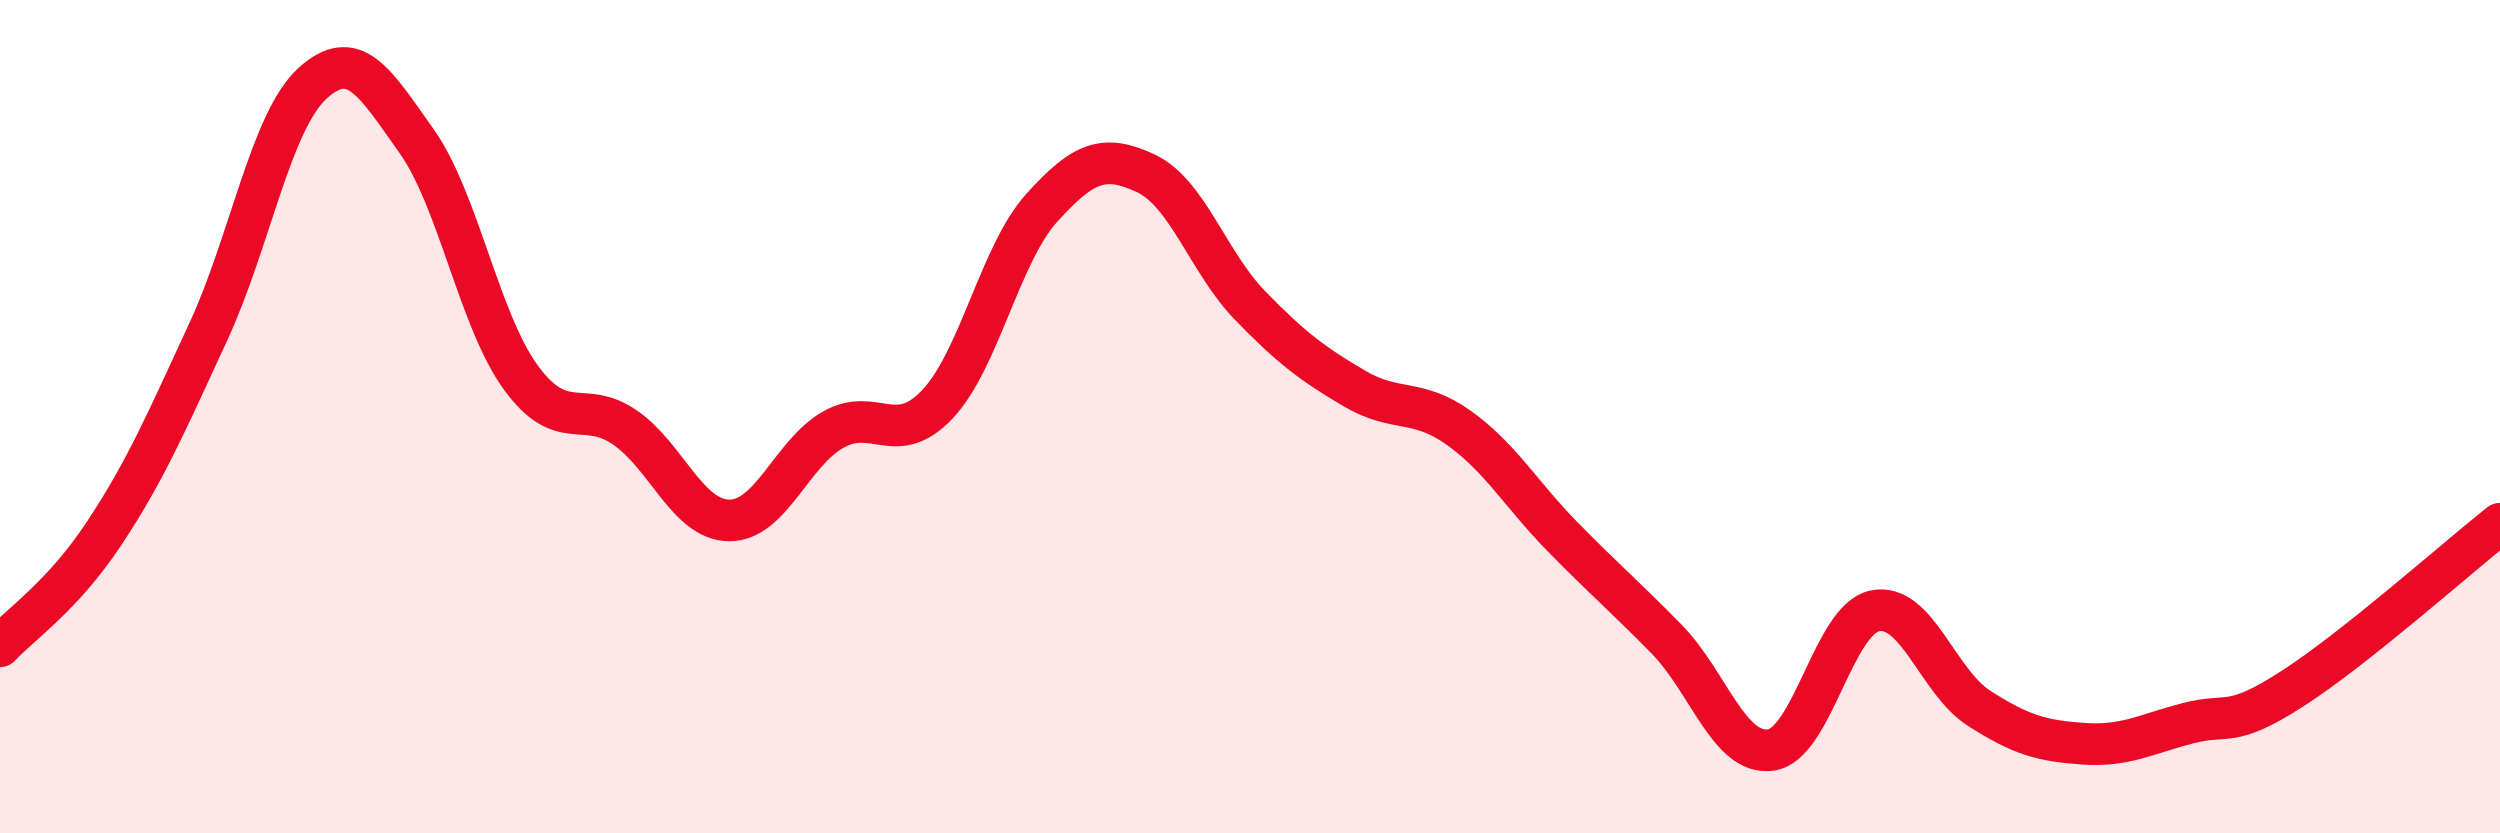
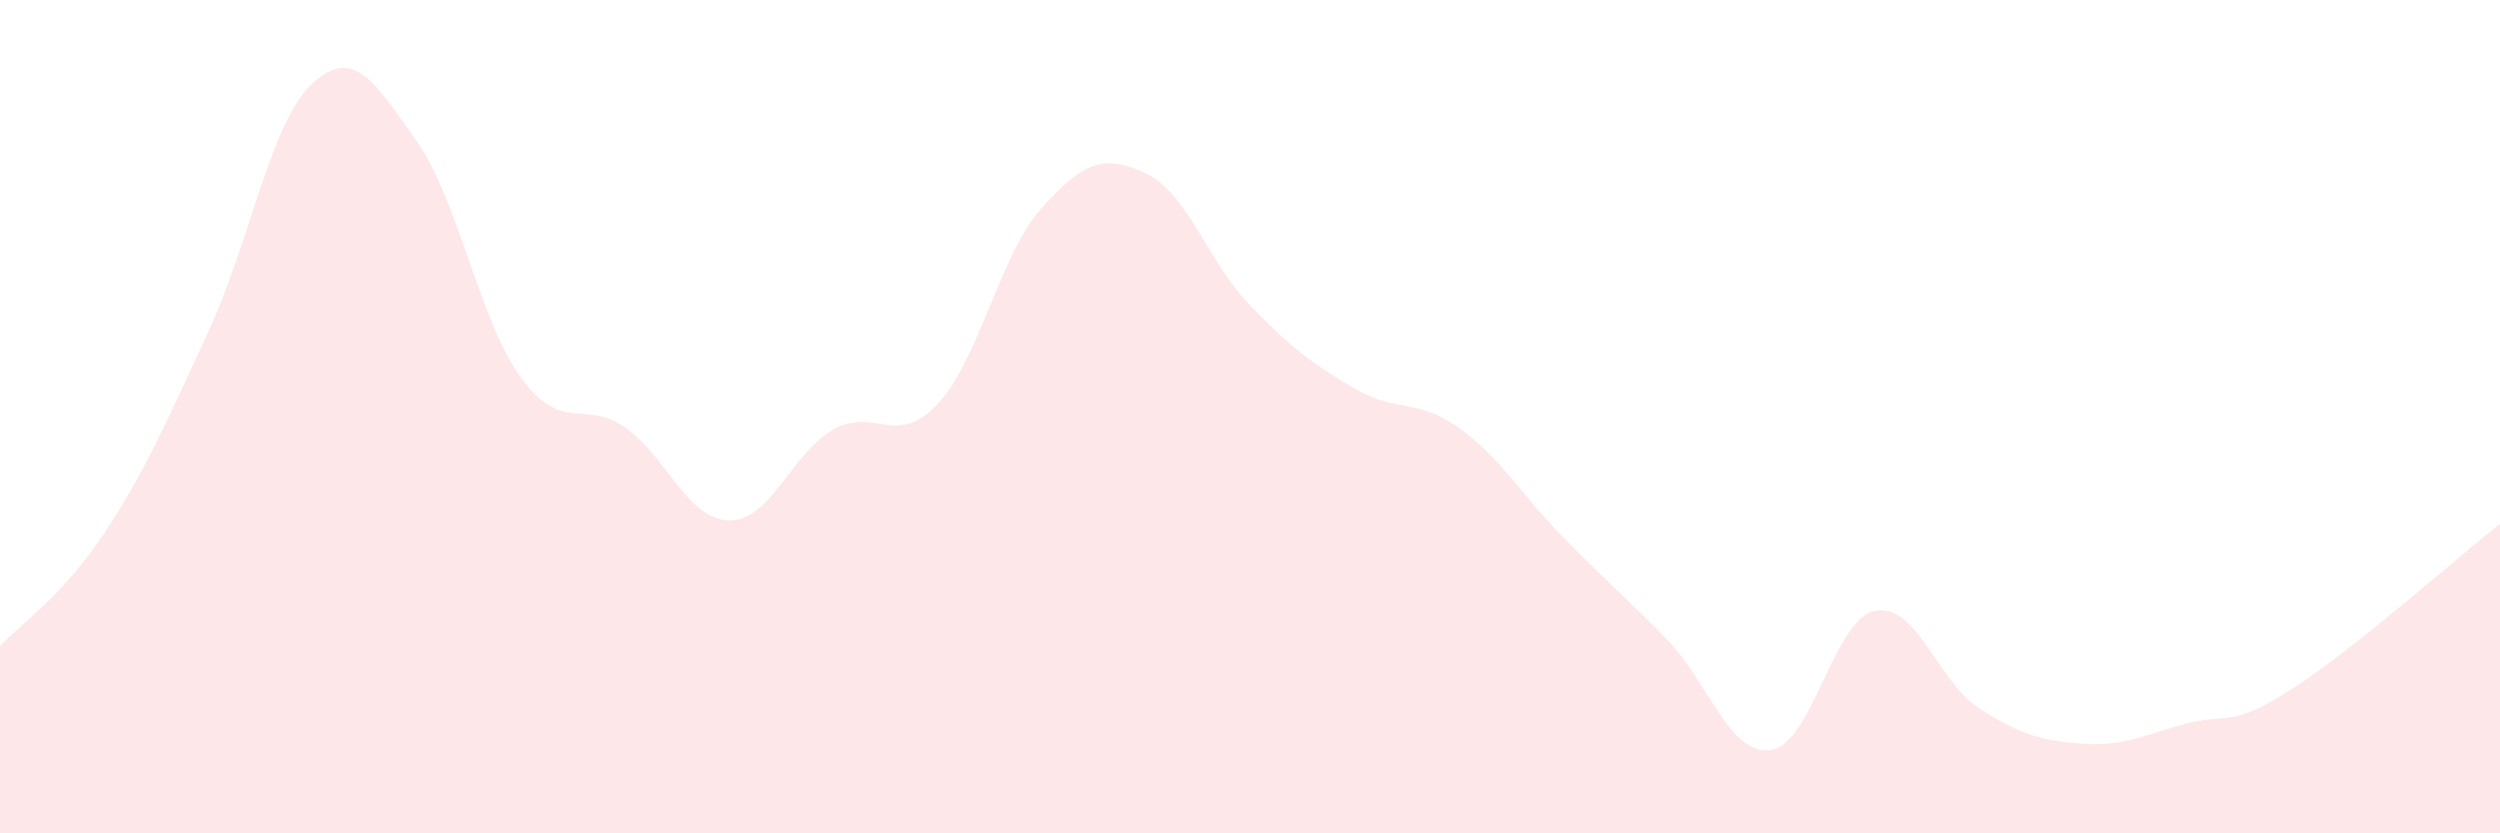
<svg xmlns="http://www.w3.org/2000/svg" width="60" height="20" viewBox="0 0 60 20">
  <path d="M 0,15.51 C 0.5,14.97 1.5,14.31 2.5,12.8 C 3.5,11.29 4,10.12 5,7.96 C 6,5.8 6.5,2.91 7.5,2 C 8.5,1.09 9,1.98 10,3.39 C 11,4.8 11.5,7.69 12.5,9.06 C 13.5,10.43 14,9.57 15,10.26 C 16,10.95 16.5,12.48 17.5,12.49 C 18.5,12.5 19,10.87 20,10.31 C 21,9.75 21.5,10.76 22.5,9.7 C 23.5,8.64 24,6.1 25,4.99 C 26,3.88 26.5,3.69 27.5,4.16 C 28.5,4.63 29,6.3 30,7.33 C 31,8.36 31.5,8.73 32.5,9.32 C 33.5,9.91 34,9.55 35,10.26 C 36,10.97 36.5,11.86 37.5,12.88 C 38.5,13.9 39,14.32 40,15.34 C 41,16.36 41.5,18.14 42.5,18 C 43.5,17.86 44,14.86 45,14.66 C 46,14.46 46.5,16.36 47.5,17 C 48.5,17.64 49,17.78 50,17.85 C 51,17.92 51.5,17.62 52.5,17.36 C 53.5,17.1 53.5,17.5 55,16.54 C 56.5,15.58 59,13.36 60,12.57L60 20L0 20Z" fill="#EB0A25" opacity="0.1" stroke-linecap="round" stroke-linejoin="round" />
-   <path d="M 0,15.51 C 0.5,14.97 1.5,14.31 2.5,12.8 C 3.5,11.29 4,10.12 5,7.96 C 6,5.8 6.5,2.91 7.5,2 C 8.5,1.09 9,1.98 10,3.39 C 11,4.8 11.5,7.69 12.5,9.06 C 13.5,10.43 14,9.57 15,10.26 C 16,10.95 16.5,12.48 17.5,12.49 C 18.5,12.5 19,10.87 20,10.31 C 21,9.75 21.5,10.76 22.5,9.7 C 23.5,8.64 24,6.1 25,4.99 C 26,3.88 26.5,3.69 27.5,4.16 C 28.5,4.63 29,6.3 30,7.33 C 31,8.36 31.5,8.73 32.5,9.32 C 33.5,9.91 34,9.55 35,10.26 C 36,10.97 36.5,11.86 37.5,12.88 C 38.5,13.9 39,14.32 40,15.34 C 41,16.36 41.5,18.14 42.5,18 C 43.5,17.86 44,14.86 45,14.66 C 46,14.46 46.5,16.36 47.5,17 C 48.5,17.64 49,17.78 50,17.85 C 51,17.92 51.5,17.62 52.5,17.36 C 53.5,17.1 53.5,17.5 55,16.54 C 56.5,15.58 59,13.36 60,12.57" stroke="#EB0A25" stroke-width="1" fill="none" stroke-linecap="round" stroke-linejoin="round" />
</svg>